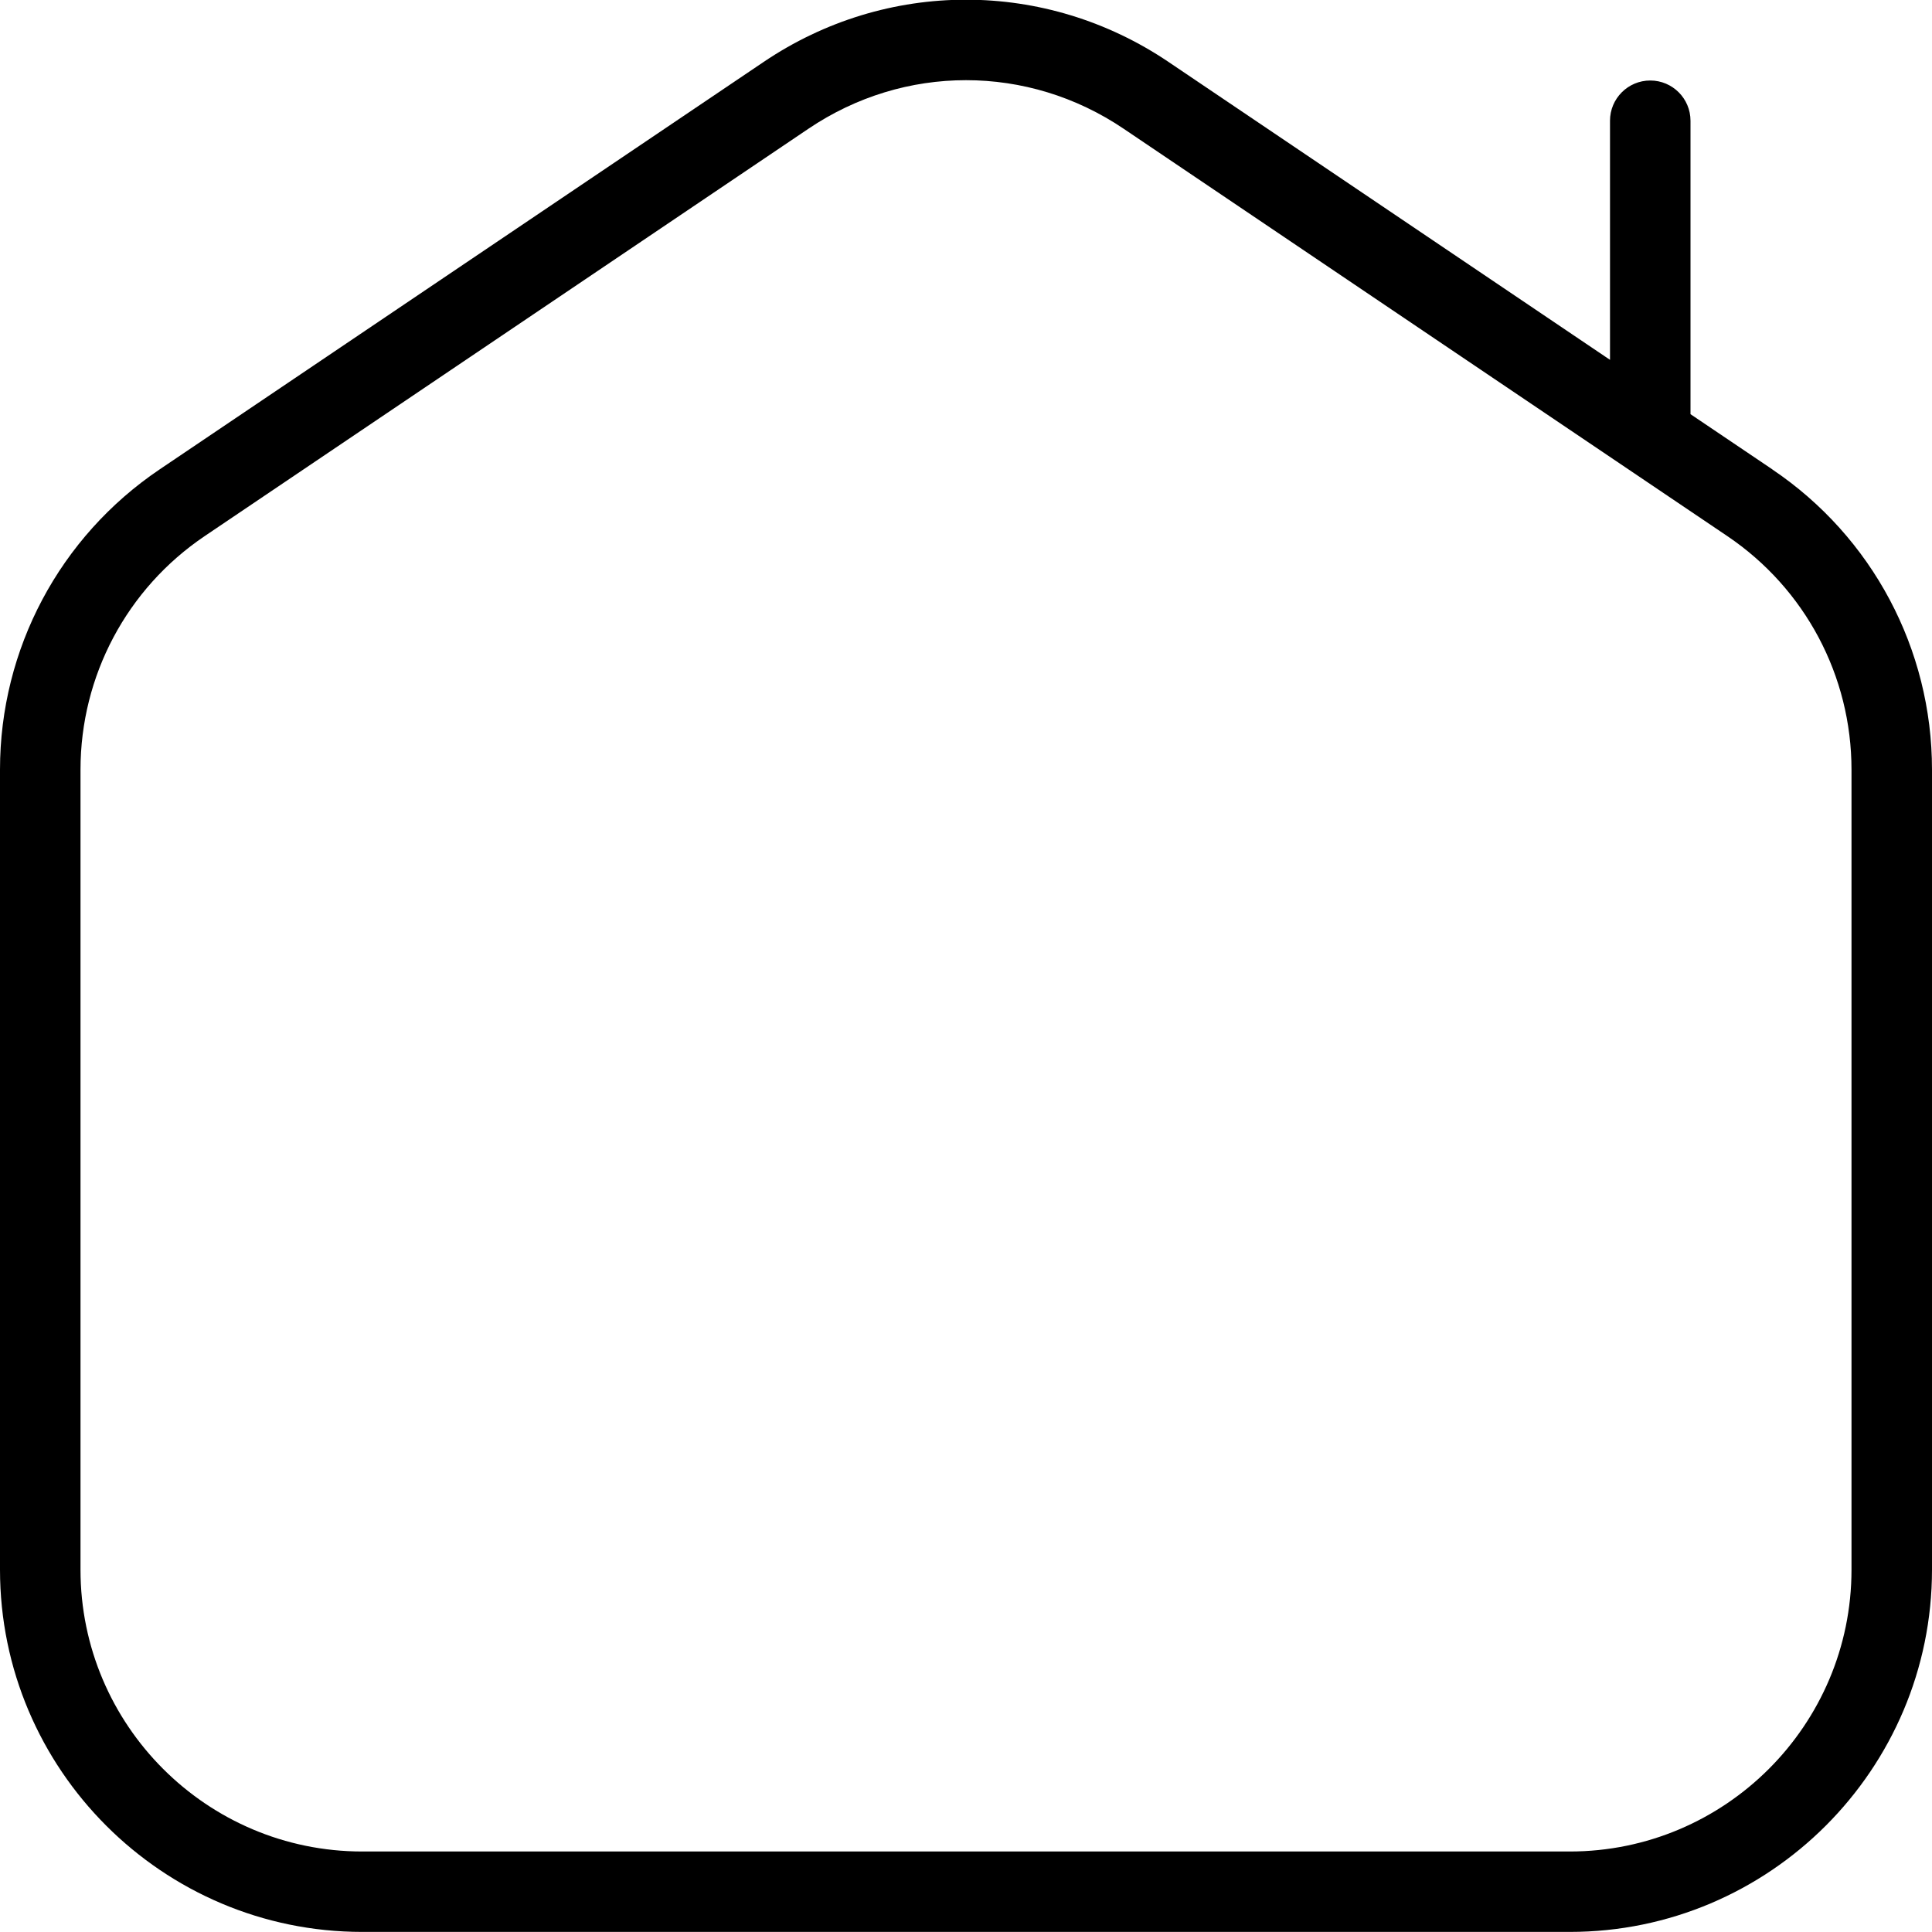
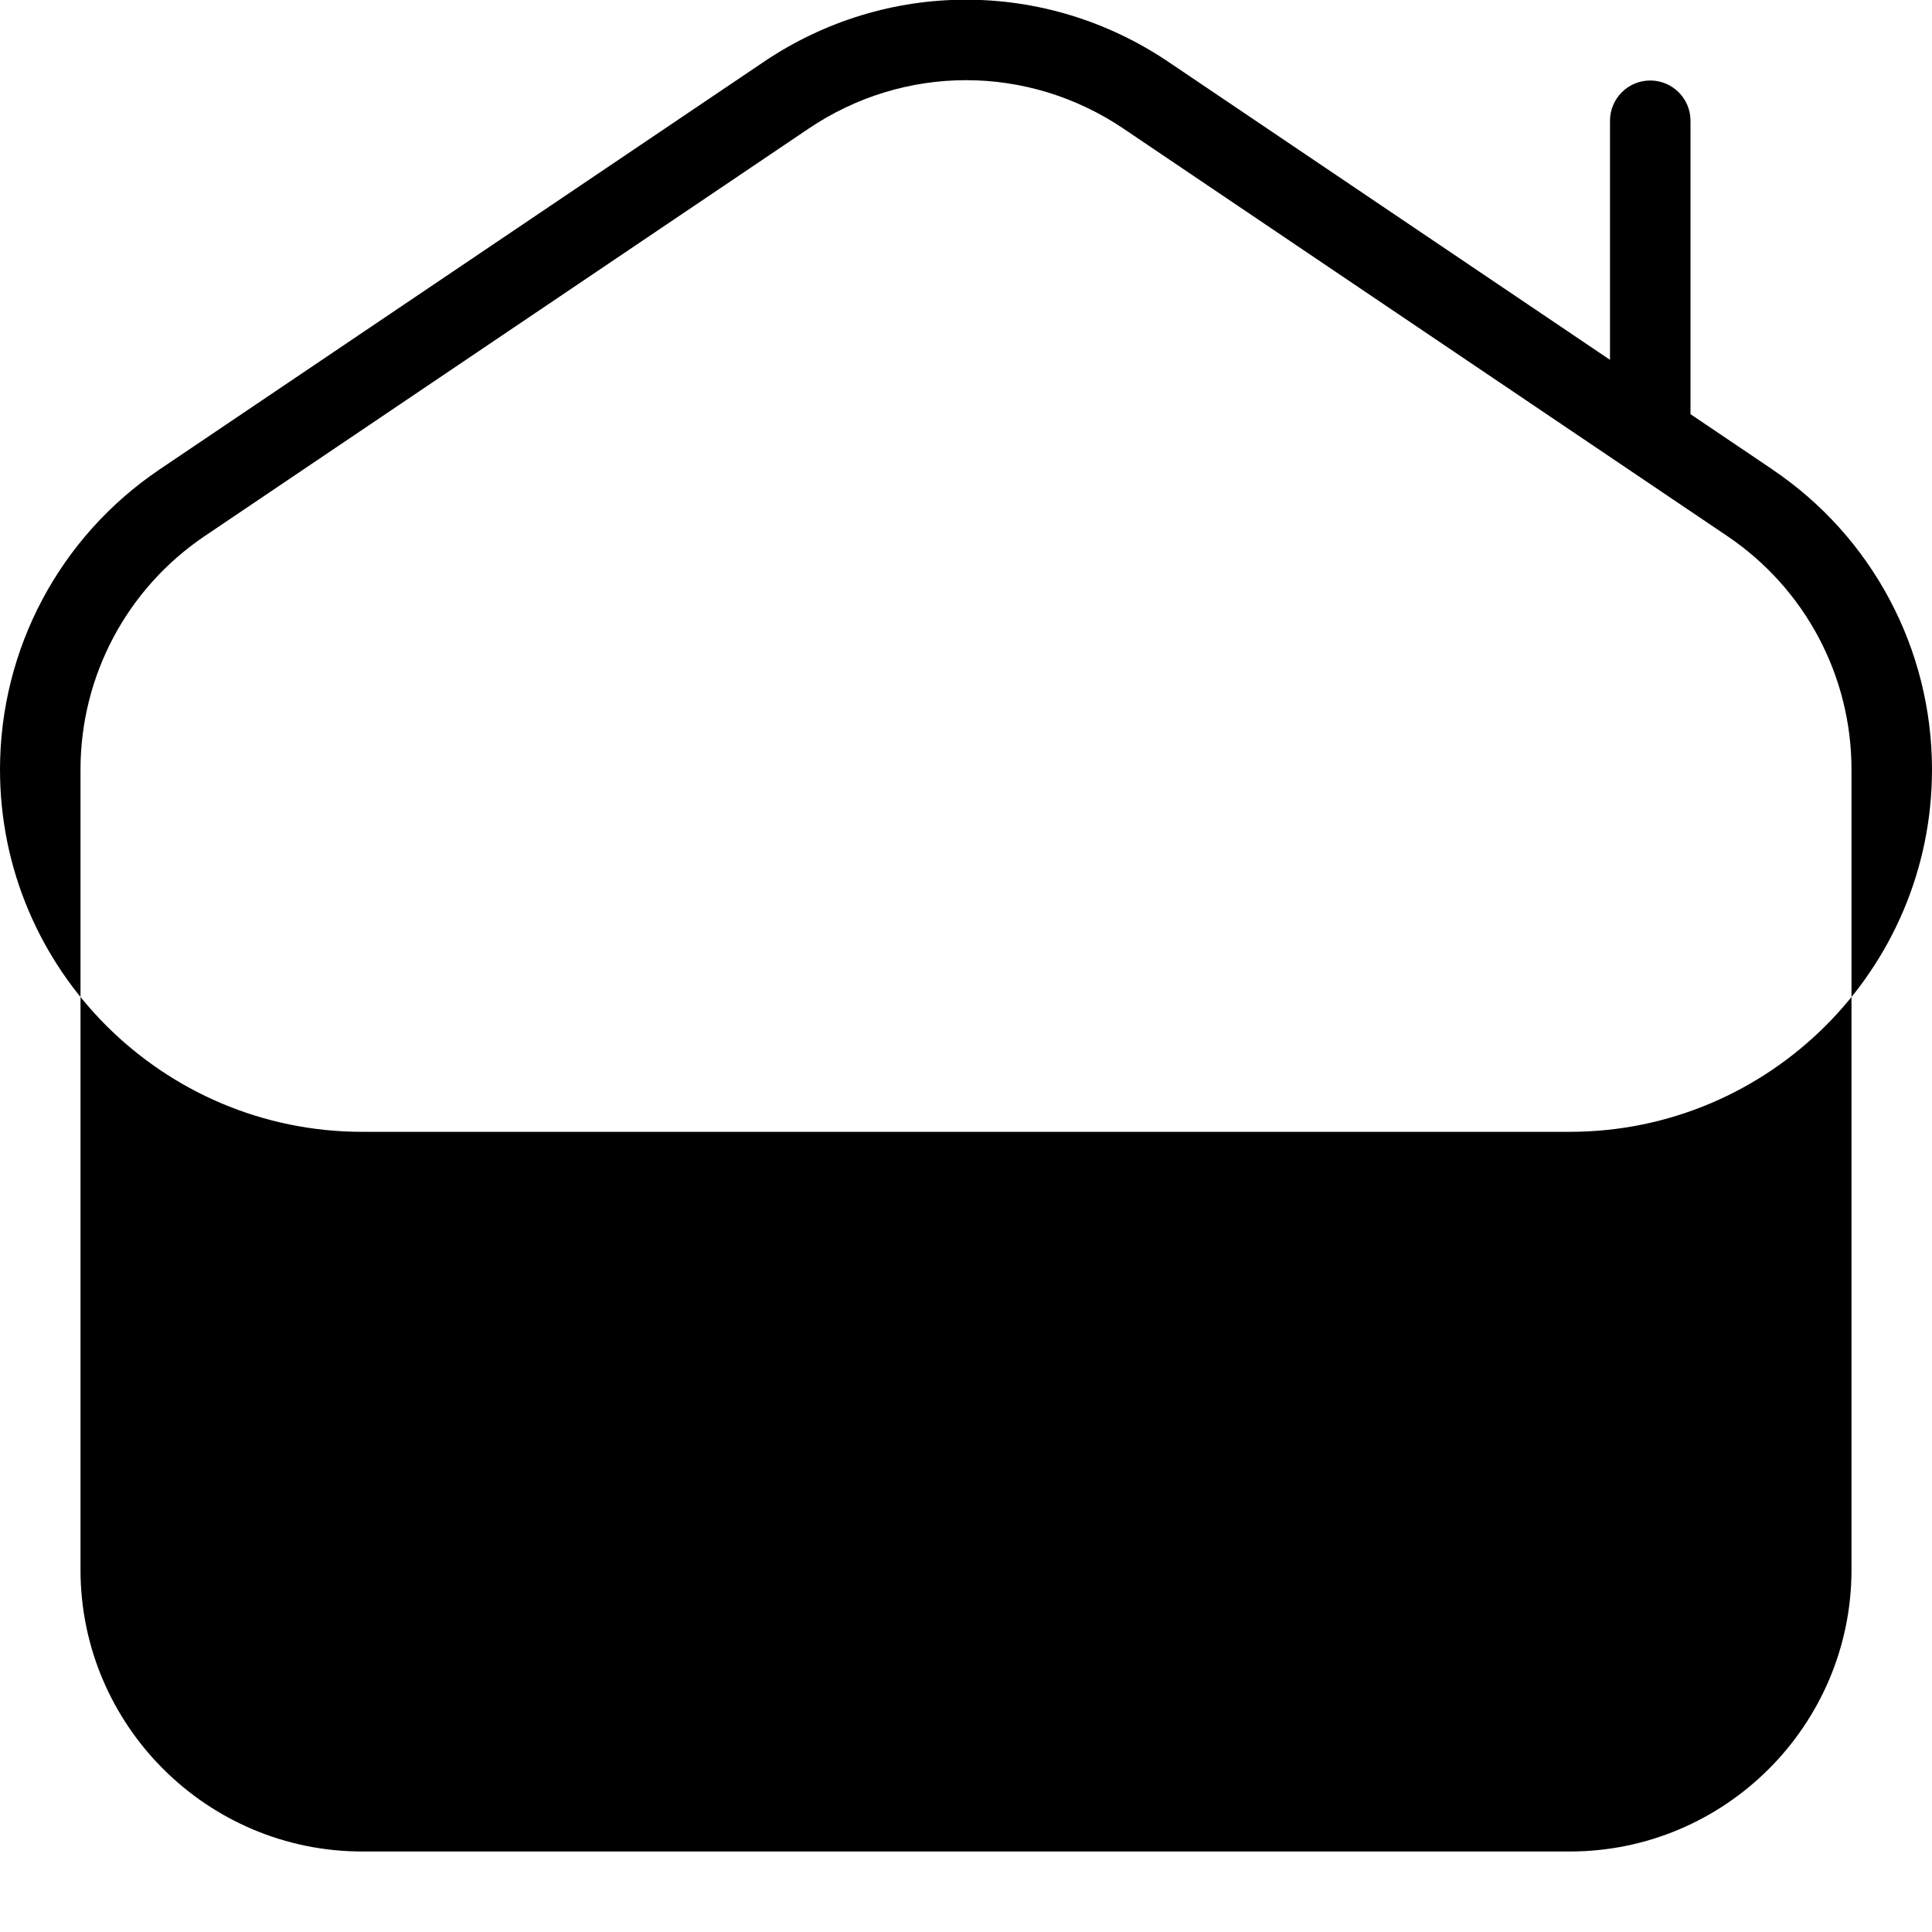
<svg xmlns="http://www.w3.org/2000/svg" id="Layer_1" data-name="Layer 1" viewBox="0 0 24 24" width="512" height="512">
-   <path d="M22.017,5.831l-1.017-.686V1.5c0-.276-.224-.5-.5-.5s-.5,.224-.5,.5v2.97L14.518,.771c-1.529-1.033-3.507-1.033-5.034,0L1.983,5.831c-1.242,.838-1.983,2.232-1.983,3.729v9.939c0,2.481,2.019,4.5,4.5,4.5h15c2.481,0,4.5-2.019,4.5-4.5V9.561c0-1.497-.741-2.892-1.983-3.729Zm.983,13.669c0,1.93-1.57,3.5-3.5,3.5H4.5c-1.93,0-3.5-1.57-3.5-3.5V9.561c0-1.165,.576-2.249,1.542-2.901L10.043,1.599c.594-.401,1.275-.603,1.957-.603s1.363,.201,1.958,.603l7.5,5.061c.966,.652,1.542,1.736,1.542,2.901v9.939Z" />
+   <path d="M22.017,5.831l-1.017-.686V1.5c0-.276-.224-.5-.5-.5s-.5,.224-.5,.5v2.97L14.518,.771c-1.529-1.033-3.507-1.033-5.034,0L1.983,5.831c-1.242,.838-1.983,2.232-1.983,3.729c0,2.481,2.019,4.5,4.5,4.5h15c2.481,0,4.5-2.019,4.5-4.5V9.561c0-1.497-.741-2.892-1.983-3.729Zm.983,13.669c0,1.93-1.57,3.5-3.5,3.5H4.5c-1.93,0-3.5-1.57-3.5-3.5V9.561c0-1.165,.576-2.249,1.542-2.901L10.043,1.599c.594-.401,1.275-.603,1.957-.603s1.363,.201,1.958,.603l7.5,5.061c.966,.652,1.542,1.736,1.542,2.901v9.939Z" />
</svg>